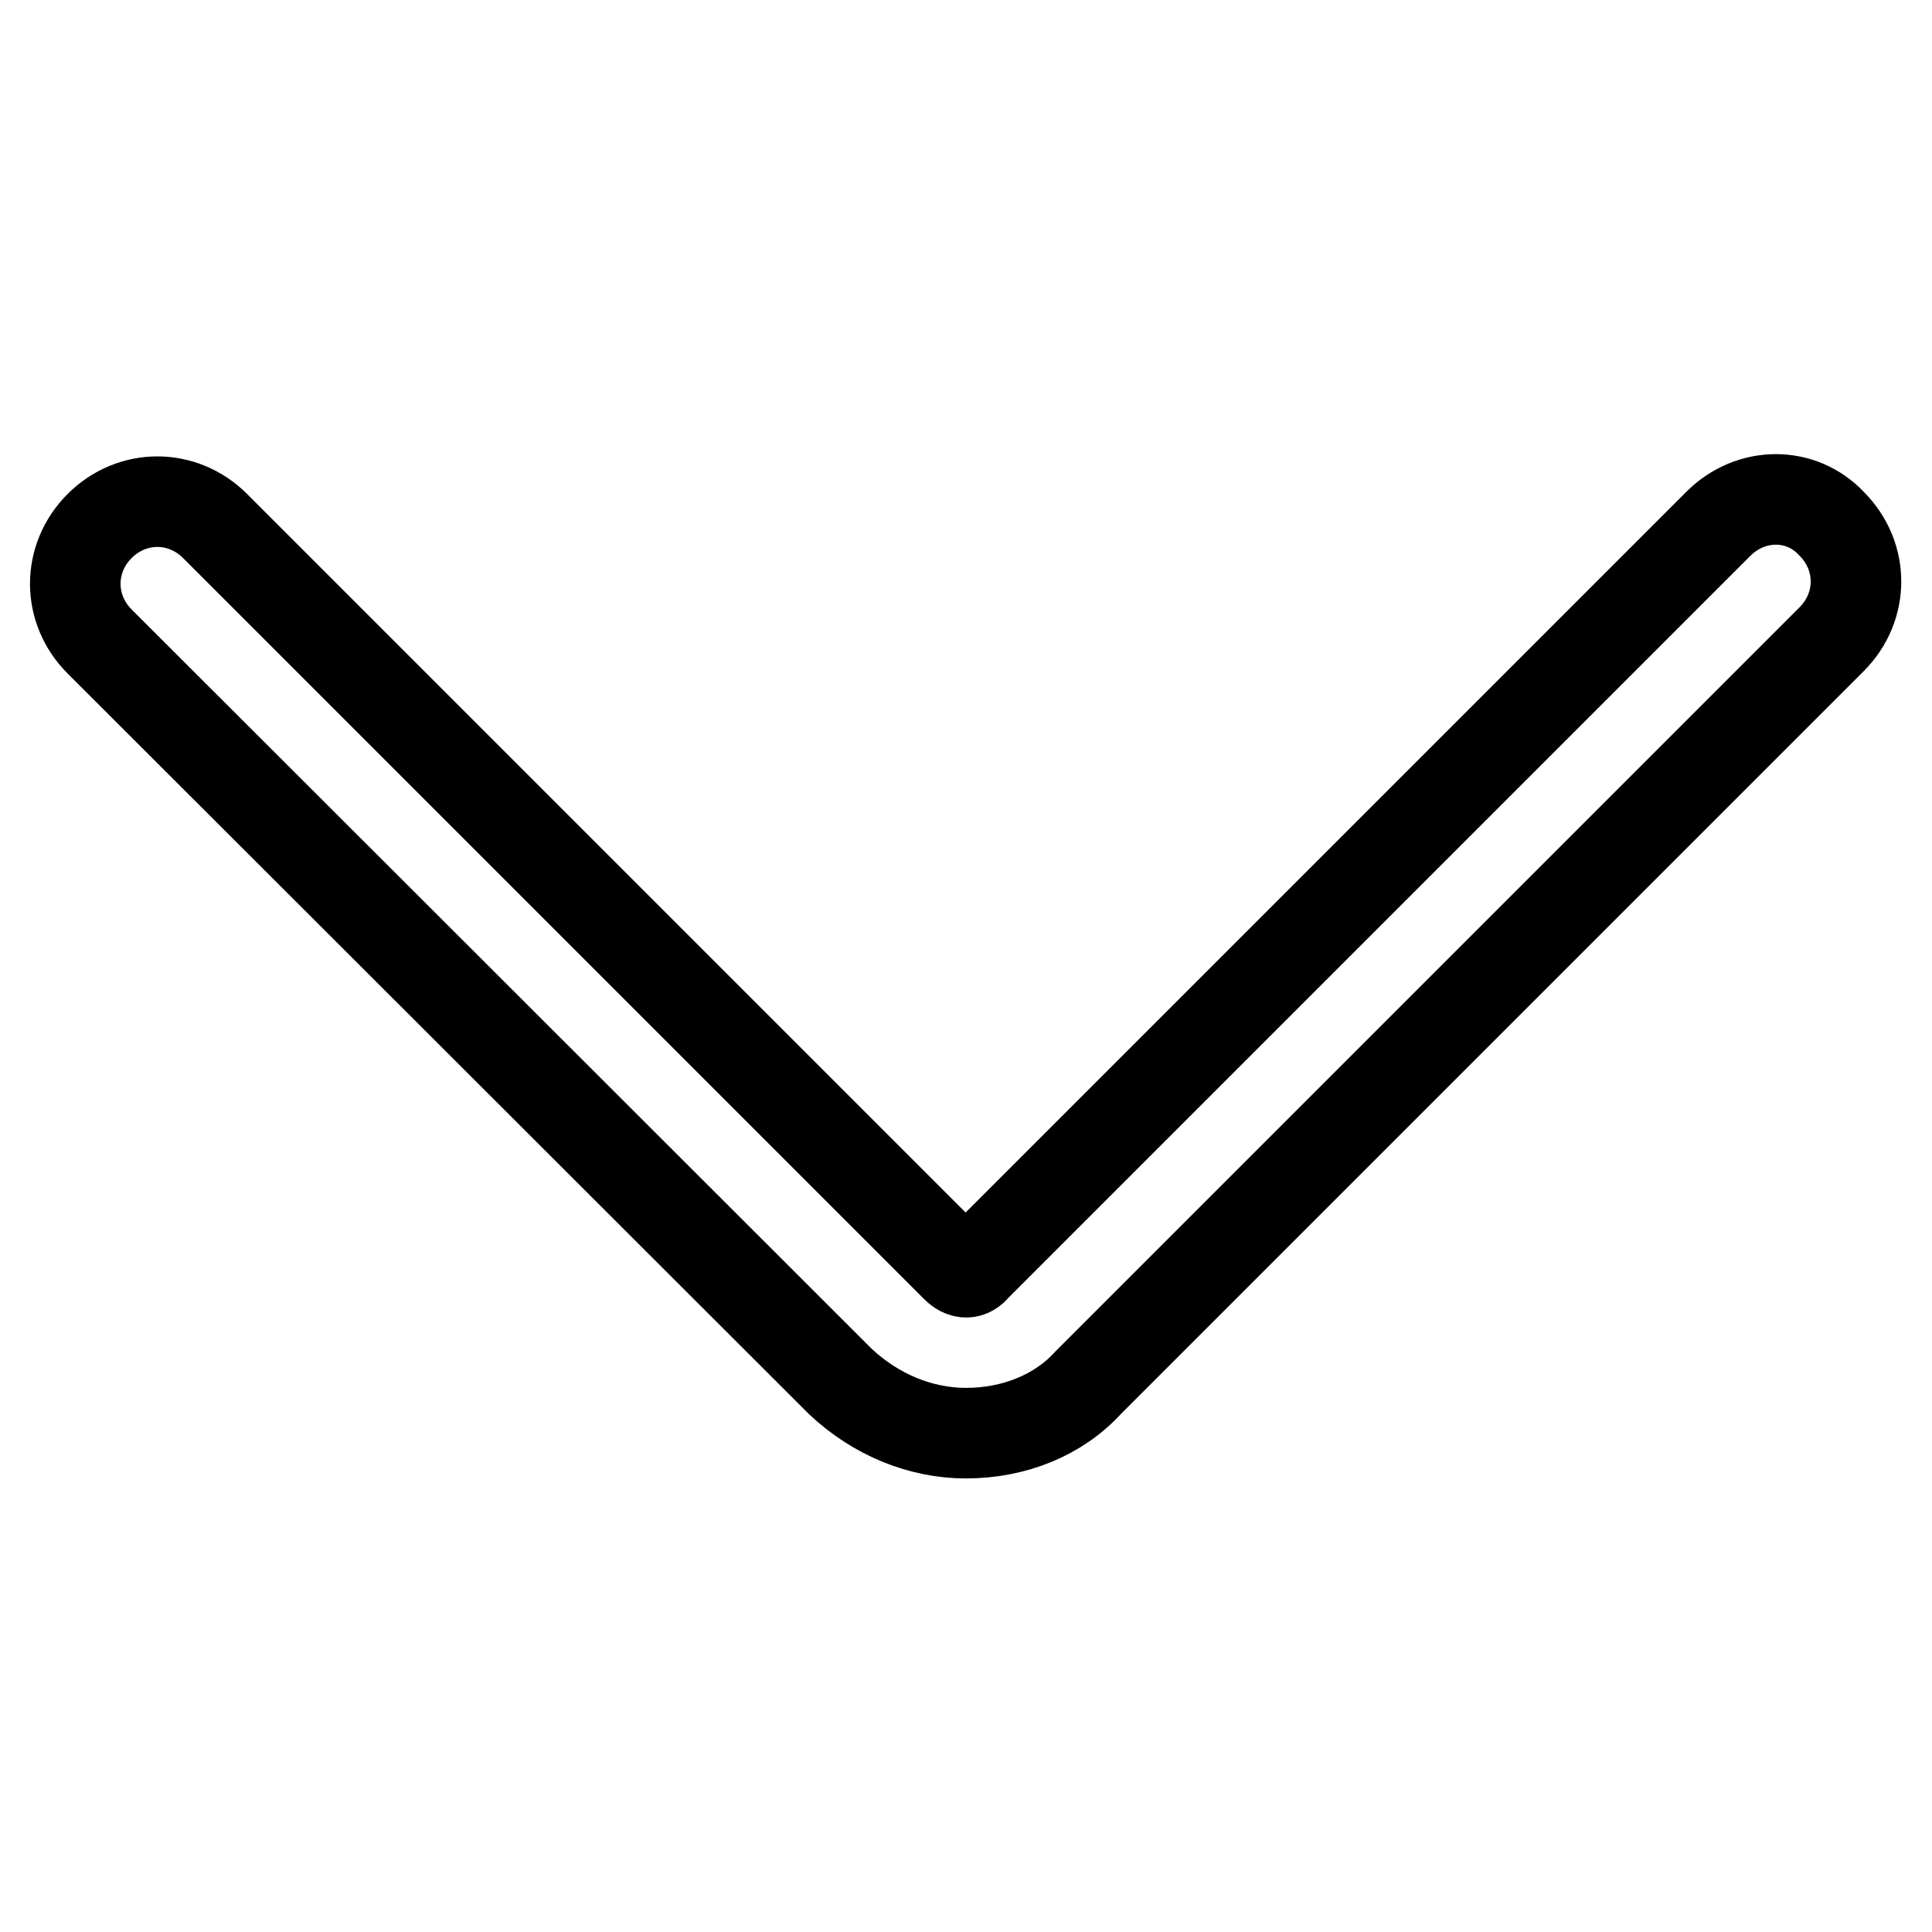
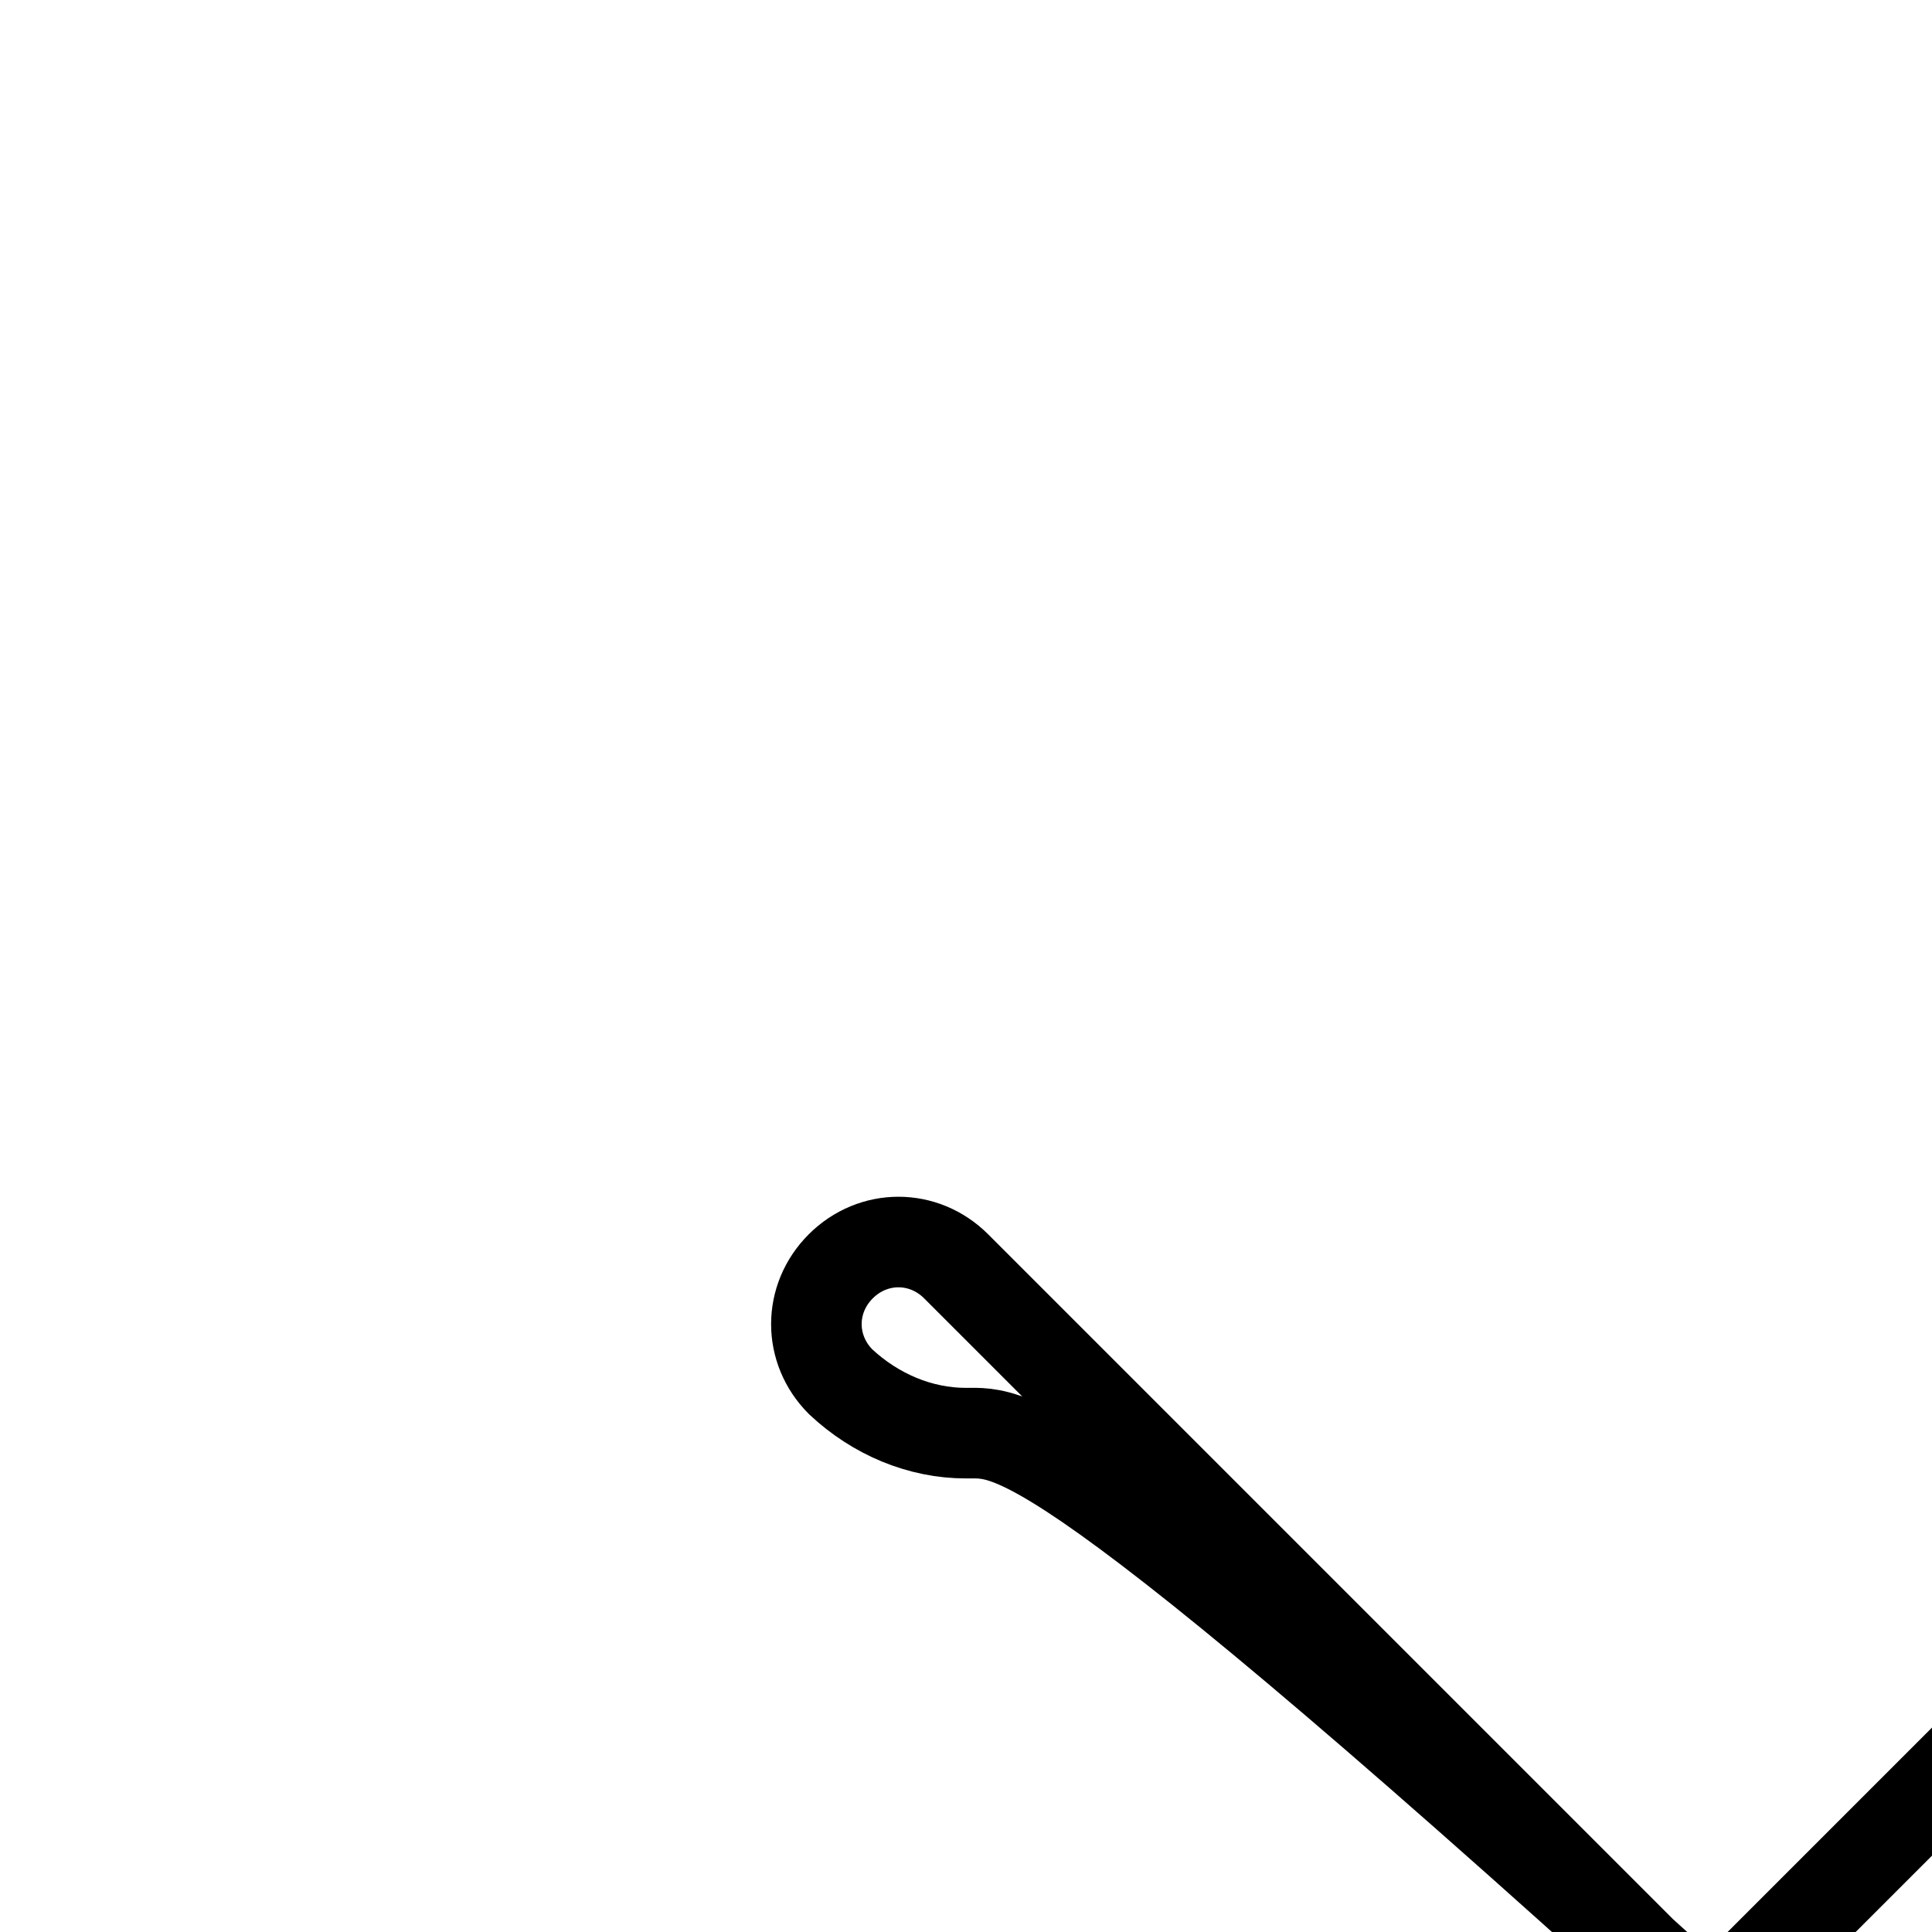
<svg xmlns="http://www.w3.org/2000/svg" version="1.1" x="0px" y="0px" viewBox="0 0 256 256" enable-background="new 0 0 256 256" xml:space="preserve">
  <g>
-     <path stroke-width="12" fill-opacity="0" stroke="#000000" d="M128,189.9c-6.1,0-12-2.5-16.6-6.8L13.2,85c-4.3-4.3-4.3-11,0-15.3c4.3-4.3,11-4.3,15.3,0l98.2,98.2 c0.9,0.9,1.8,0.9,2.5,0l98.5-98.5c4.3-4.3,11-4.3,15,0c4.3,4.3,4.3,11,0,15.3l-98.5,98.5C140.3,187.5,134.4,189.9,128,189.9z" />
+     <path stroke-width="12" fill-opacity="0" stroke="#000000" d="M128,189.9c-6.1,0-12-2.5-16.6-6.8c-4.3-4.3-4.3-11,0-15.3c4.3-4.3,11-4.3,15.3,0l98.2,98.2 c0.9,0.9,1.8,0.9,2.5,0l98.5-98.5c4.3-4.3,11-4.3,15,0c4.3,4.3,4.3,11,0,15.3l-98.5,98.5C140.3,187.5,134.4,189.9,128,189.9z" />
  </g>
</svg>